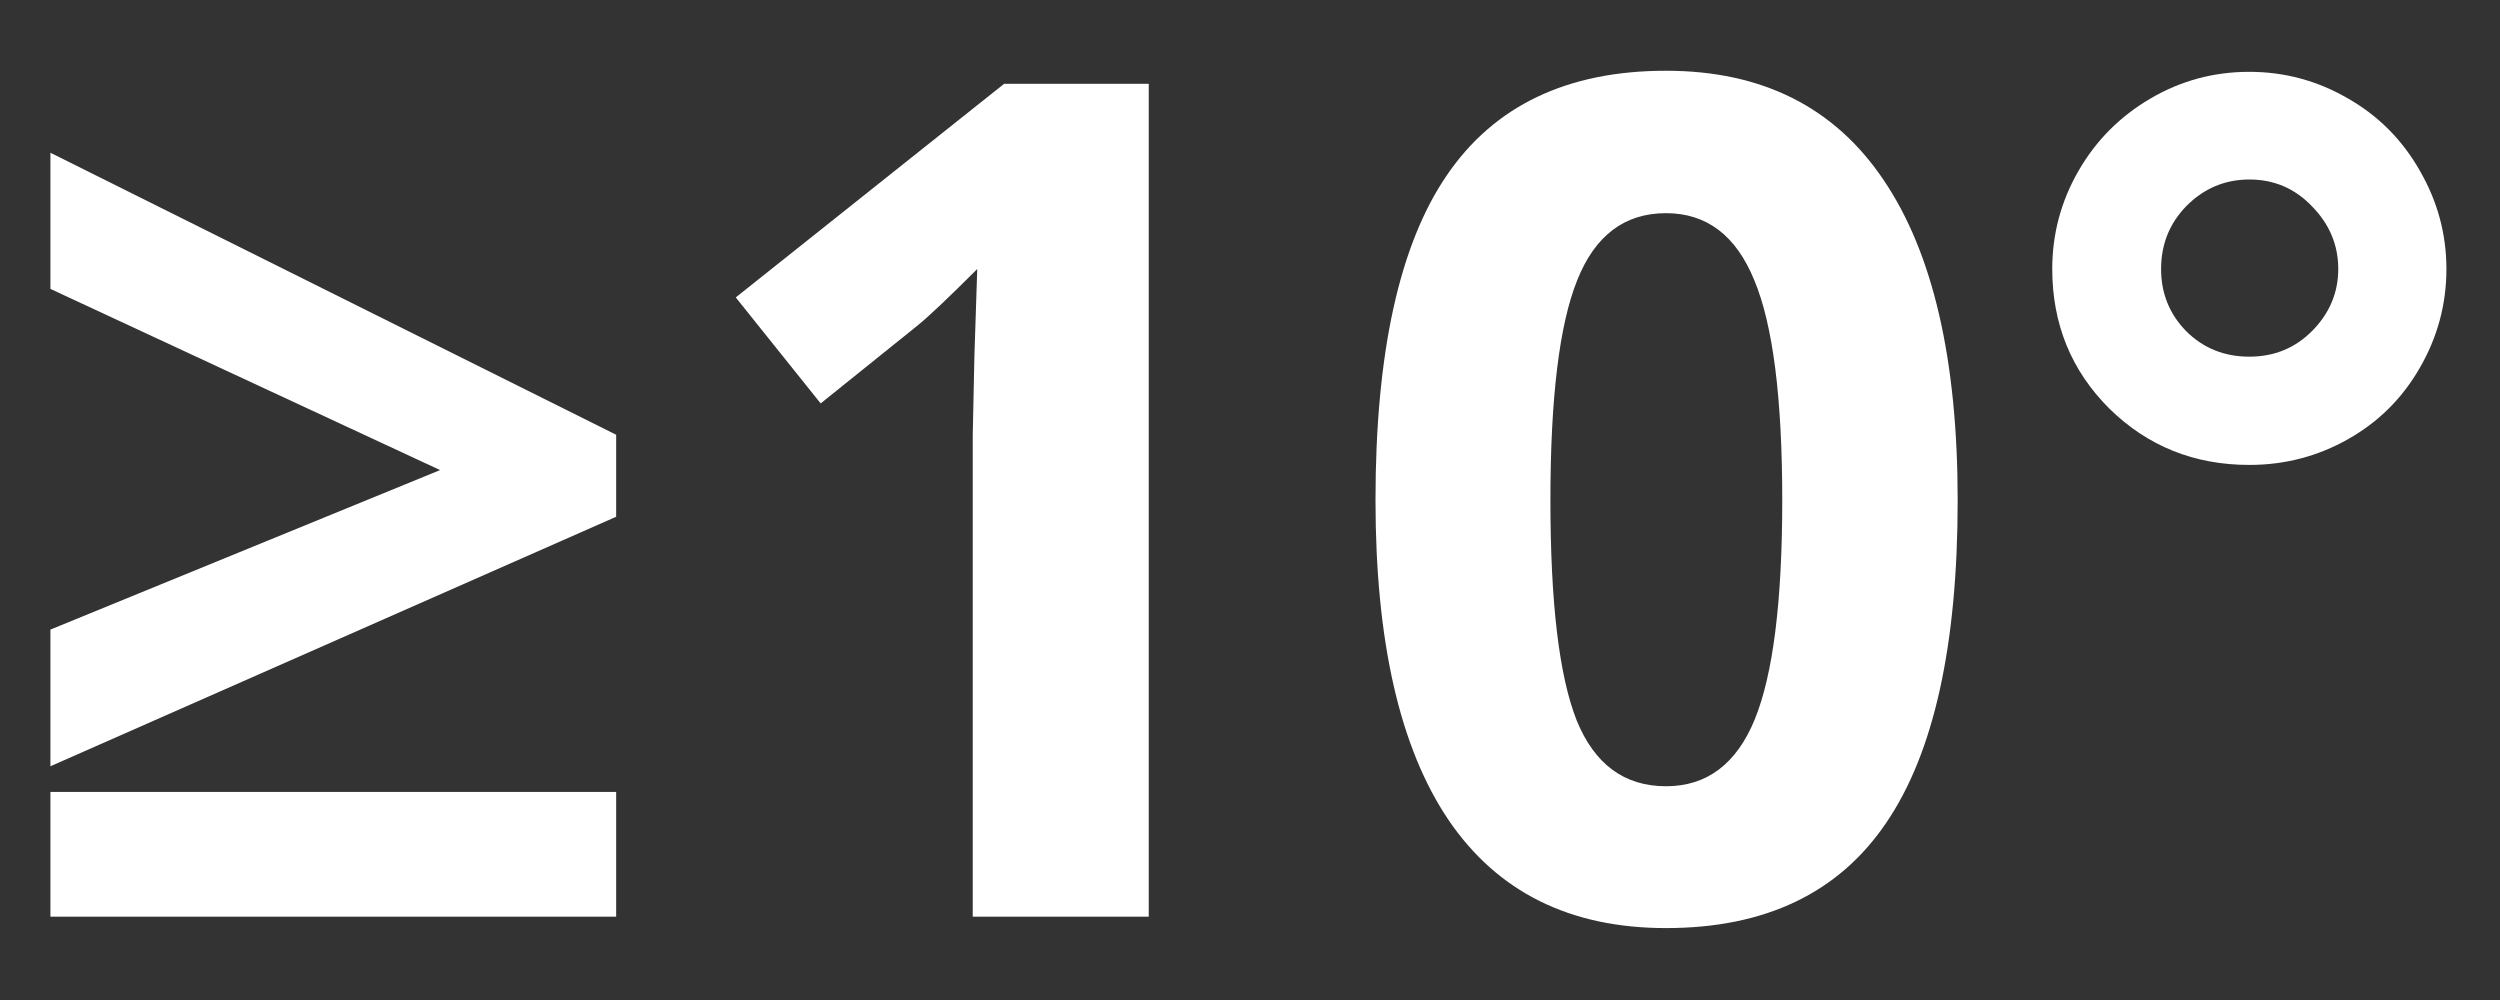
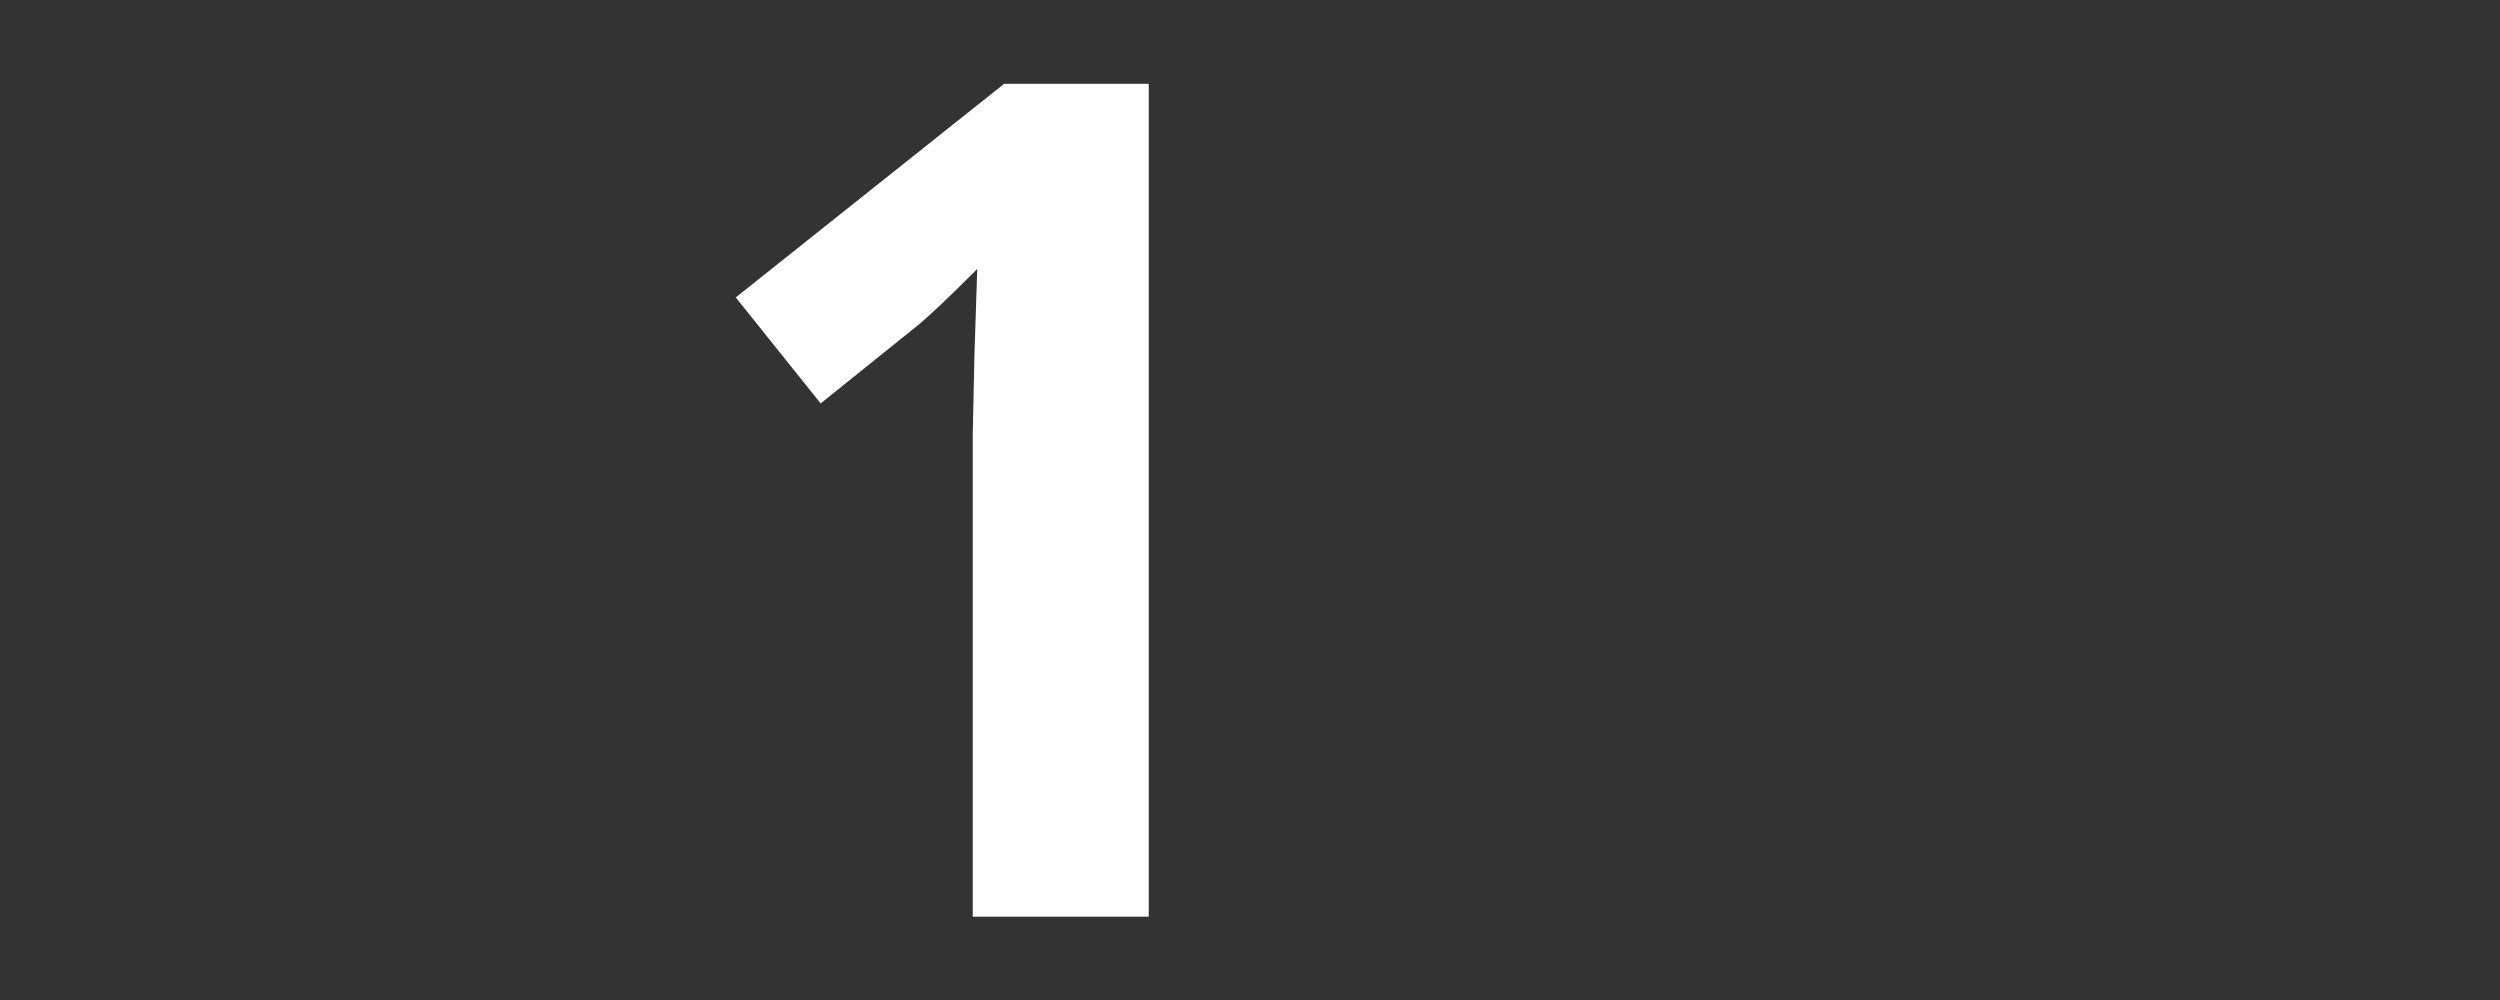
<svg xmlns="http://www.w3.org/2000/svg" width="30" height="12" viewBox="0 0 30 12" fill="none">
  <rect x="0" y="0" width="30" height="12" fill="#333333" stroke="none" />
-   <path d="M24.627 3.228C24.627 2.808 24.732 2.416 24.941 2.052C25.151 1.687 25.438 1.398 25.803 1.184C26.167 0.969 26.564 0.862 26.992 0.862C27.412 0.862 27.803 0.967 28.168 1.177C28.537 1.386 28.826 1.676 29.036 2.045C29.25 2.414 29.357 2.808 29.357 3.228C29.357 3.651 29.25 4.048 29.036 4.417C28.826 4.782 28.539 5.066 28.175 5.271C27.81 5.477 27.416 5.579 26.992 5.579C26.331 5.579 25.771 5.354 25.311 4.902C24.855 4.447 24.627 3.888 24.627 3.228ZM25.933 3.228C25.933 3.519 26.033 3.768 26.233 3.973C26.439 4.178 26.691 4.28 26.992 4.28C27.293 4.28 27.546 4.175 27.751 3.966C27.956 3.756 28.059 3.51 28.059 3.228C28.059 2.94 27.954 2.69 27.744 2.476C27.539 2.261 27.288 2.154 26.992 2.154C26.701 2.154 26.45 2.259 26.24 2.469C26.035 2.678 25.933 2.931 25.933 3.228Z" fill="white" />
-   <path d="M23.492 6.003C23.492 7.748 23.205 9.04 22.631 9.879C22.061 10.717 21.182 11.137 19.992 11.137C18.839 11.137 17.969 10.704 17.381 9.838C16.797 8.972 16.506 7.694 16.506 6.003C16.506 4.239 16.791 2.94 17.36 2.106C17.93 1.268 18.807 0.849 19.992 0.849C21.145 0.849 22.016 1.286 22.604 2.161C23.196 3.036 23.492 4.317 23.492 6.003ZM18.605 6.003C18.605 7.229 18.709 8.108 18.919 8.642C19.133 9.17 19.491 9.435 19.992 9.435C20.484 9.435 20.84 9.166 21.059 8.628C21.277 8.09 21.387 7.215 21.387 6.003C21.387 4.777 21.275 3.897 21.052 3.364C20.833 2.826 20.48 2.558 19.992 2.558C19.495 2.558 19.14 2.826 18.926 3.364C18.712 3.897 18.605 4.777 18.605 6.003Z" fill="white" />
  <path d="M13.785 11H11.673V5.217L11.693 4.267L11.727 3.228C11.377 3.578 11.133 3.809 10.996 3.918L9.848 4.841L8.829 3.569L12.049 1.006H13.785V11Z" fill="white" />
-   <path d="M0.605 11V9.503H7.394V11H0.605ZM0.605 7.555L5.281 5.641L0.605 3.467V1.833L7.394 5.217V6.201L0.605 9.195V7.555Z" fill="white" />
</svg>